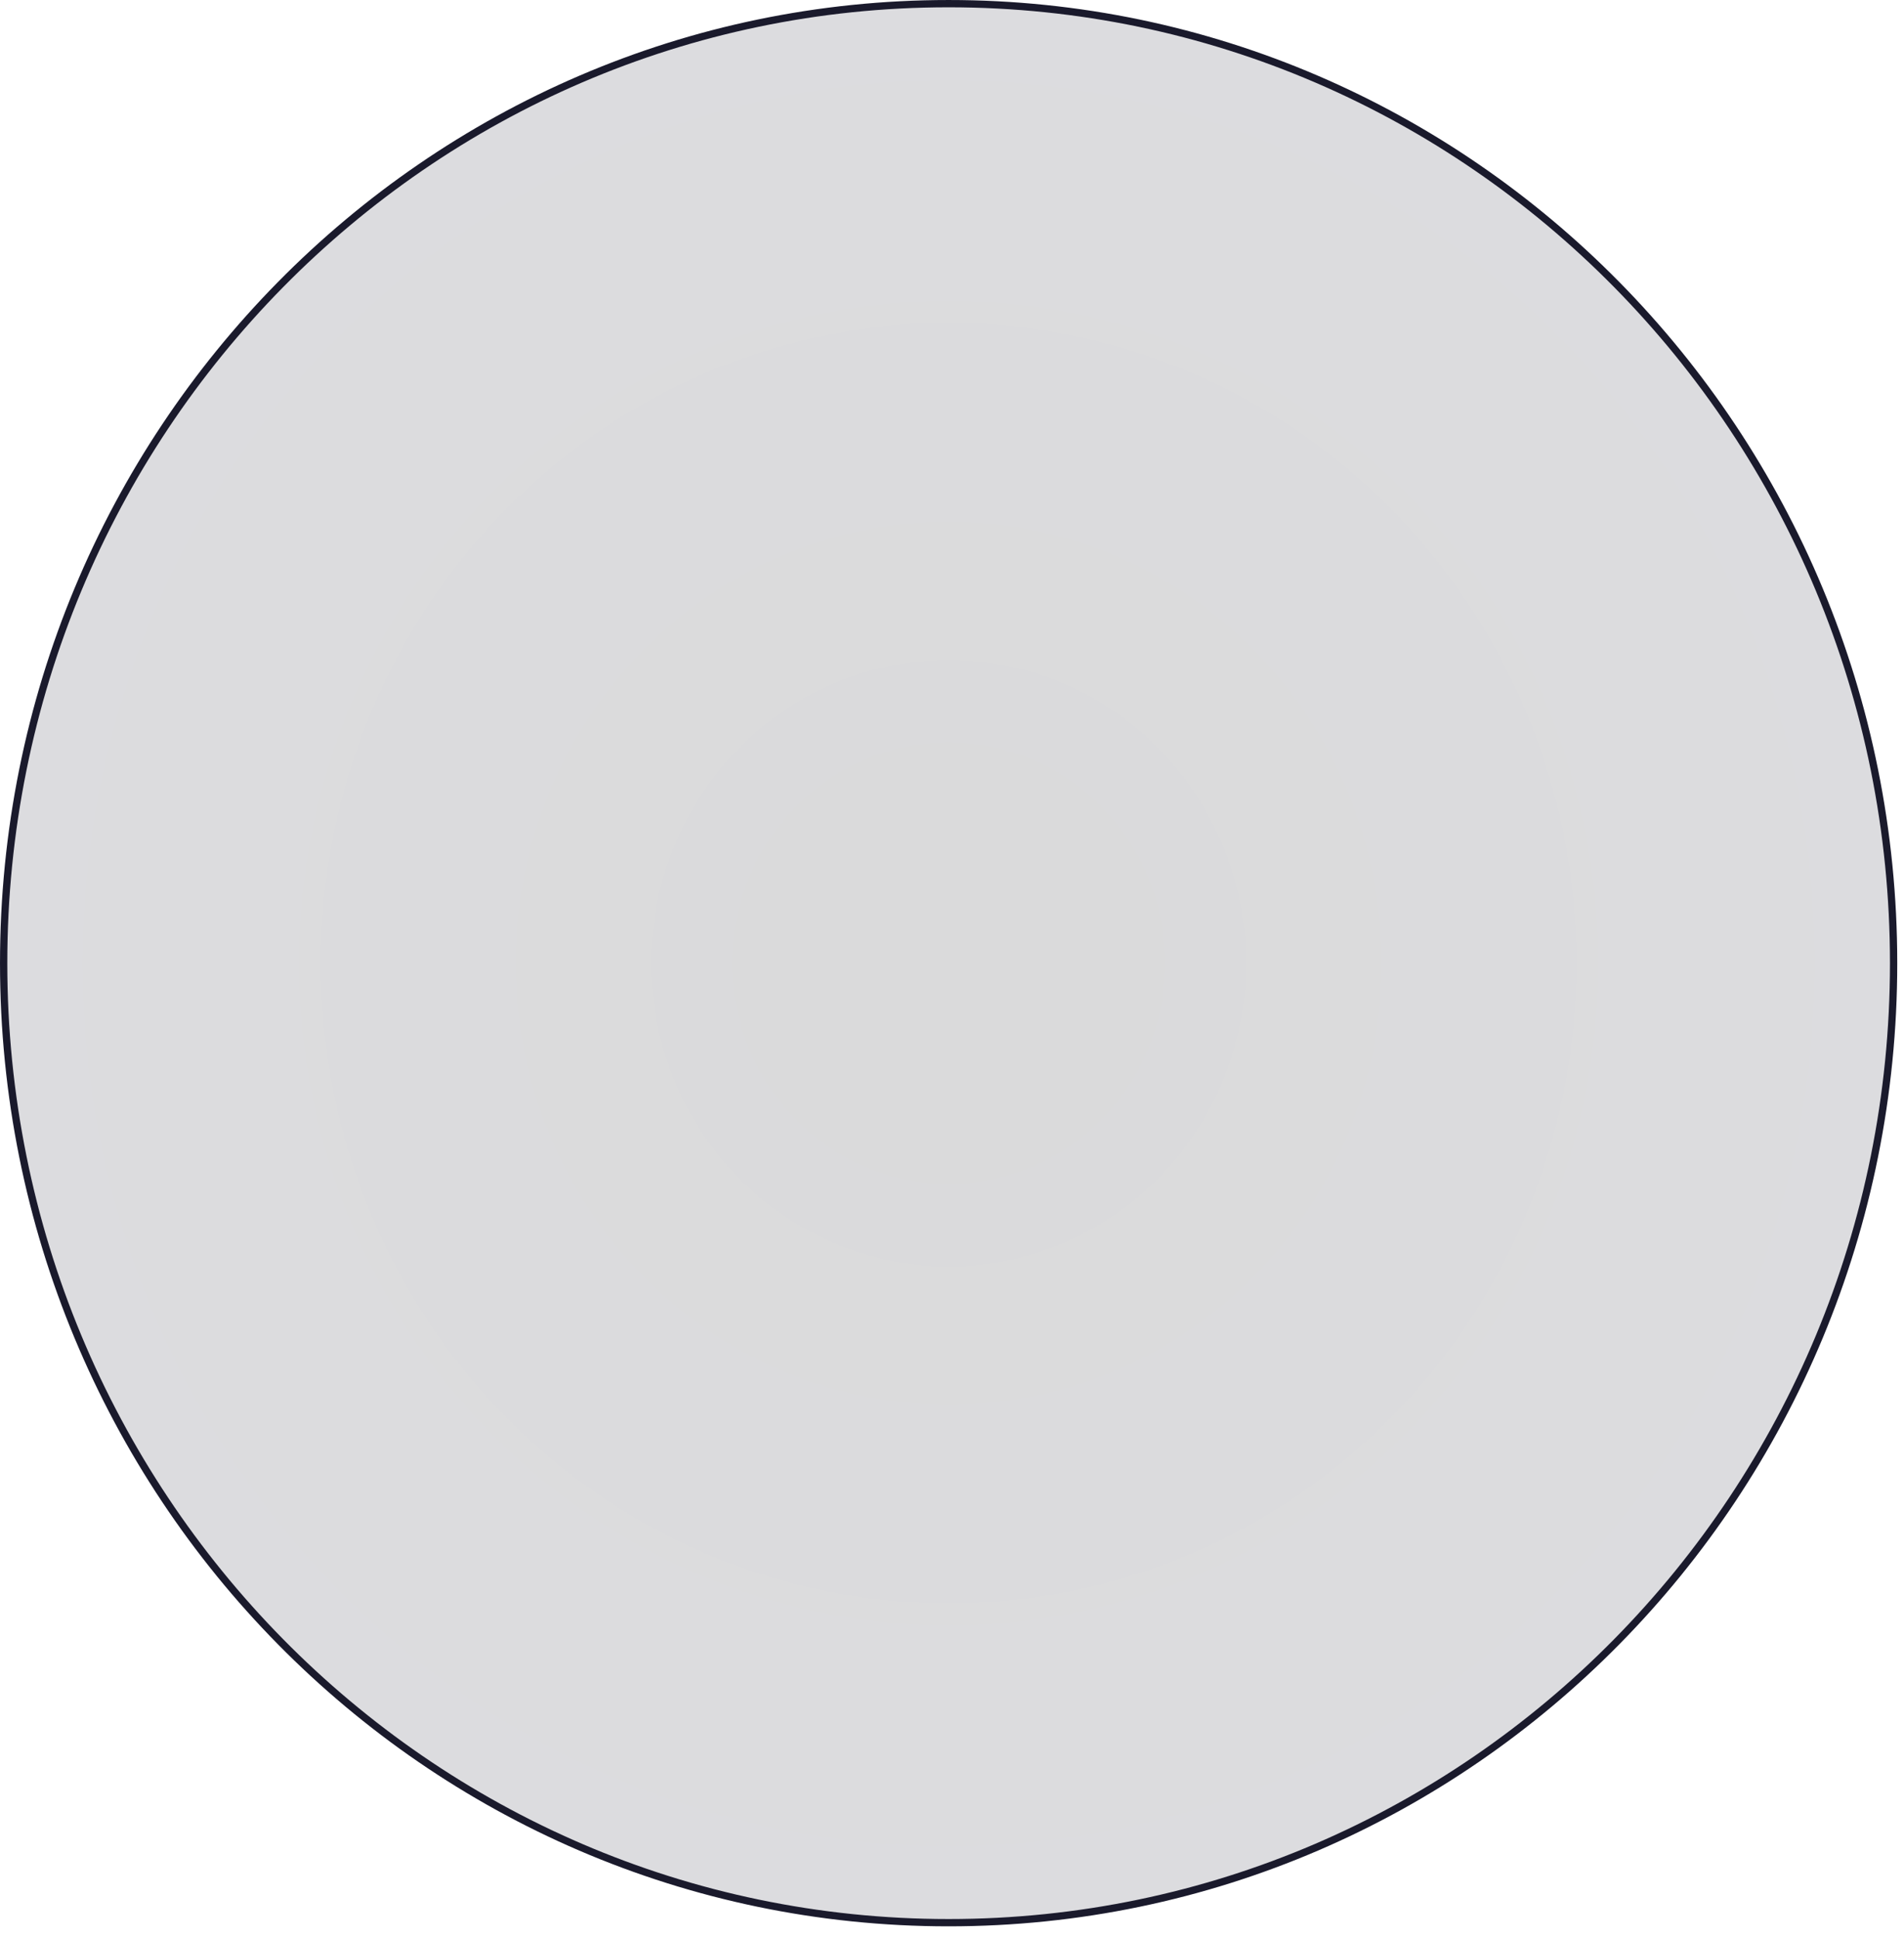
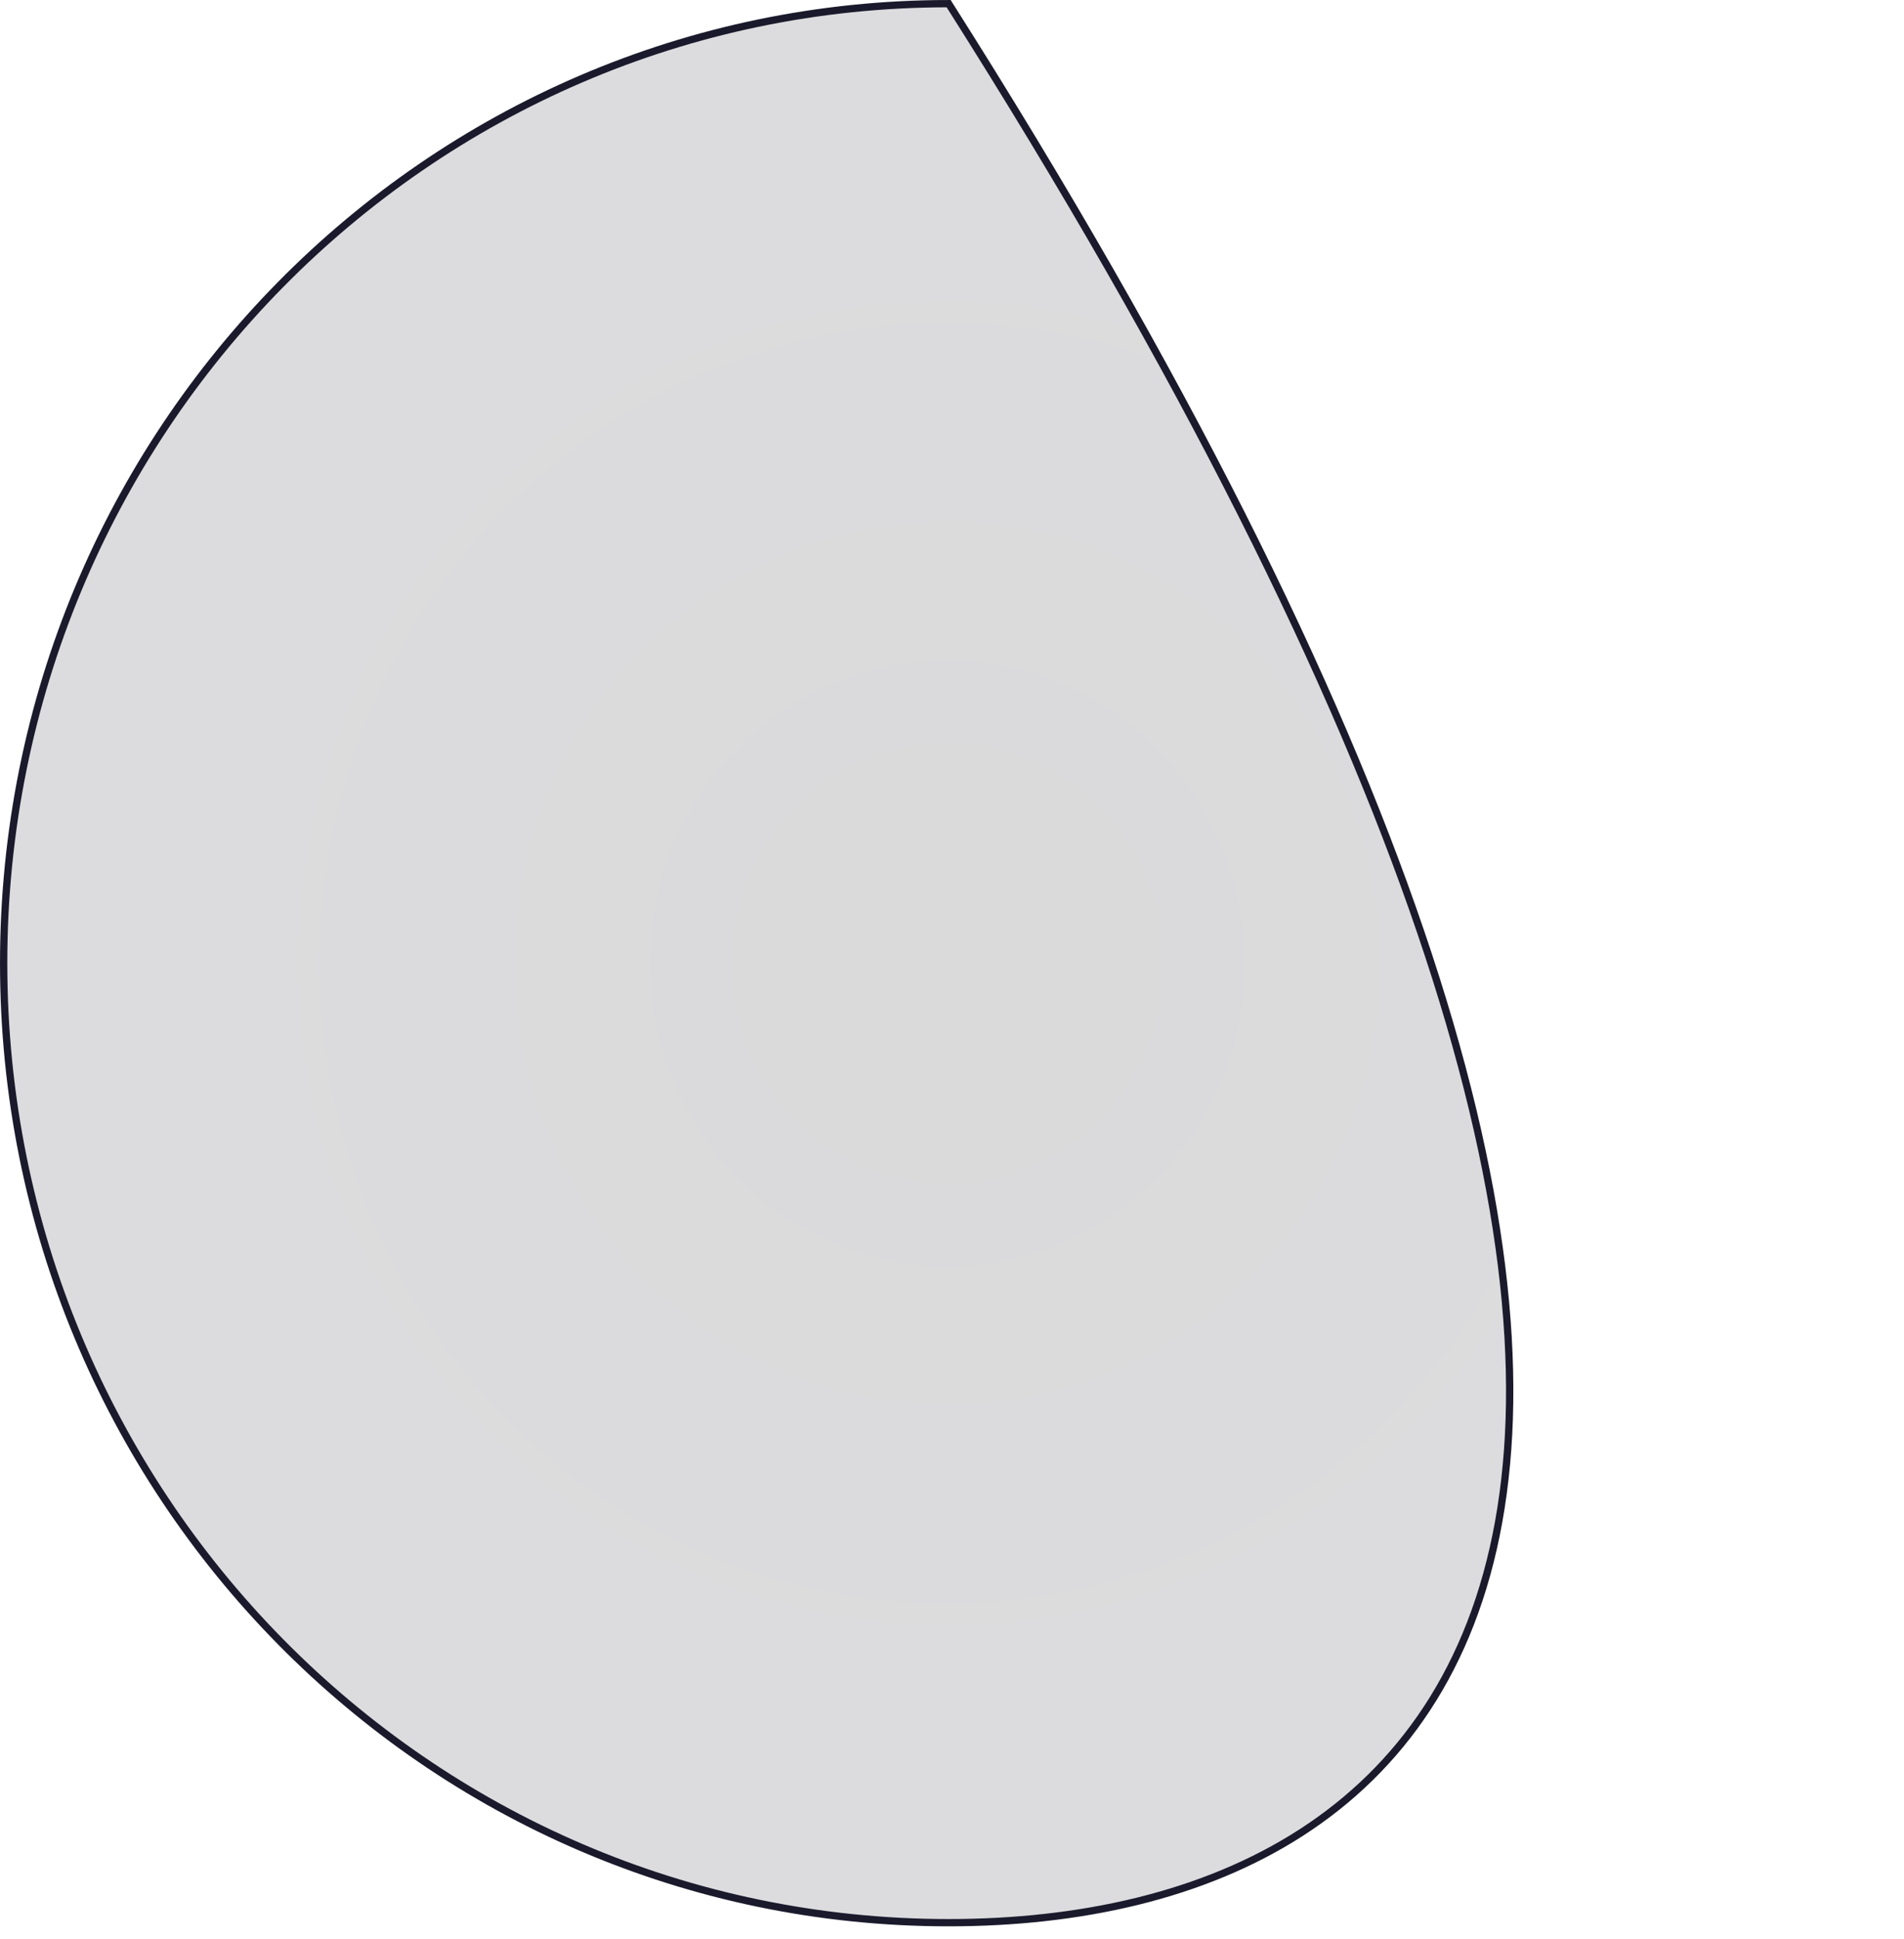
<svg xmlns="http://www.w3.org/2000/svg" fill="none" height="100%" overflow="visible" preserveAspectRatio="none" style="display: block;" viewBox="0 0 111 113" width="100%">
-   <path d="M55.304 0.213C85.726 0.213 110.393 25.245 110.394 56.13C110.394 87.015 85.726 112.047 55.304 112.047C24.881 112.047 0.213 87.015 0.213 56.13C0.213 25.245 24.881 0.213 55.304 0.213Z" fill="url(#paint0_radial_0_766)" fill-opacity="0.15" id="Ellipse 1535" stroke="#1A1A2C" stroke-width="0.425" />
+   <path d="M55.304 0.213C110.394 87.015 85.726 112.047 55.304 112.047C24.881 112.047 0.213 87.015 0.213 56.13C0.213 25.245 24.881 0.213 55.304 0.213Z" fill="url(#paint0_radial_0_766)" fill-opacity="0.15" id="Ellipse 1535" stroke="#1A1A2C" stroke-width="0.425" />
  <defs>
    <radialGradient cx="0" cy="0" gradientTransform="translate(55.303 56.13) rotate(90) scale(56.13 55.303)" gradientUnits="userSpaceOnUse" id="paint0_radial_0_766" r="1">
      <stop stop-color="#04040A" />
      <stop offset="1" stop-color="#171727" />
    </radialGradient>
  </defs>
</svg>